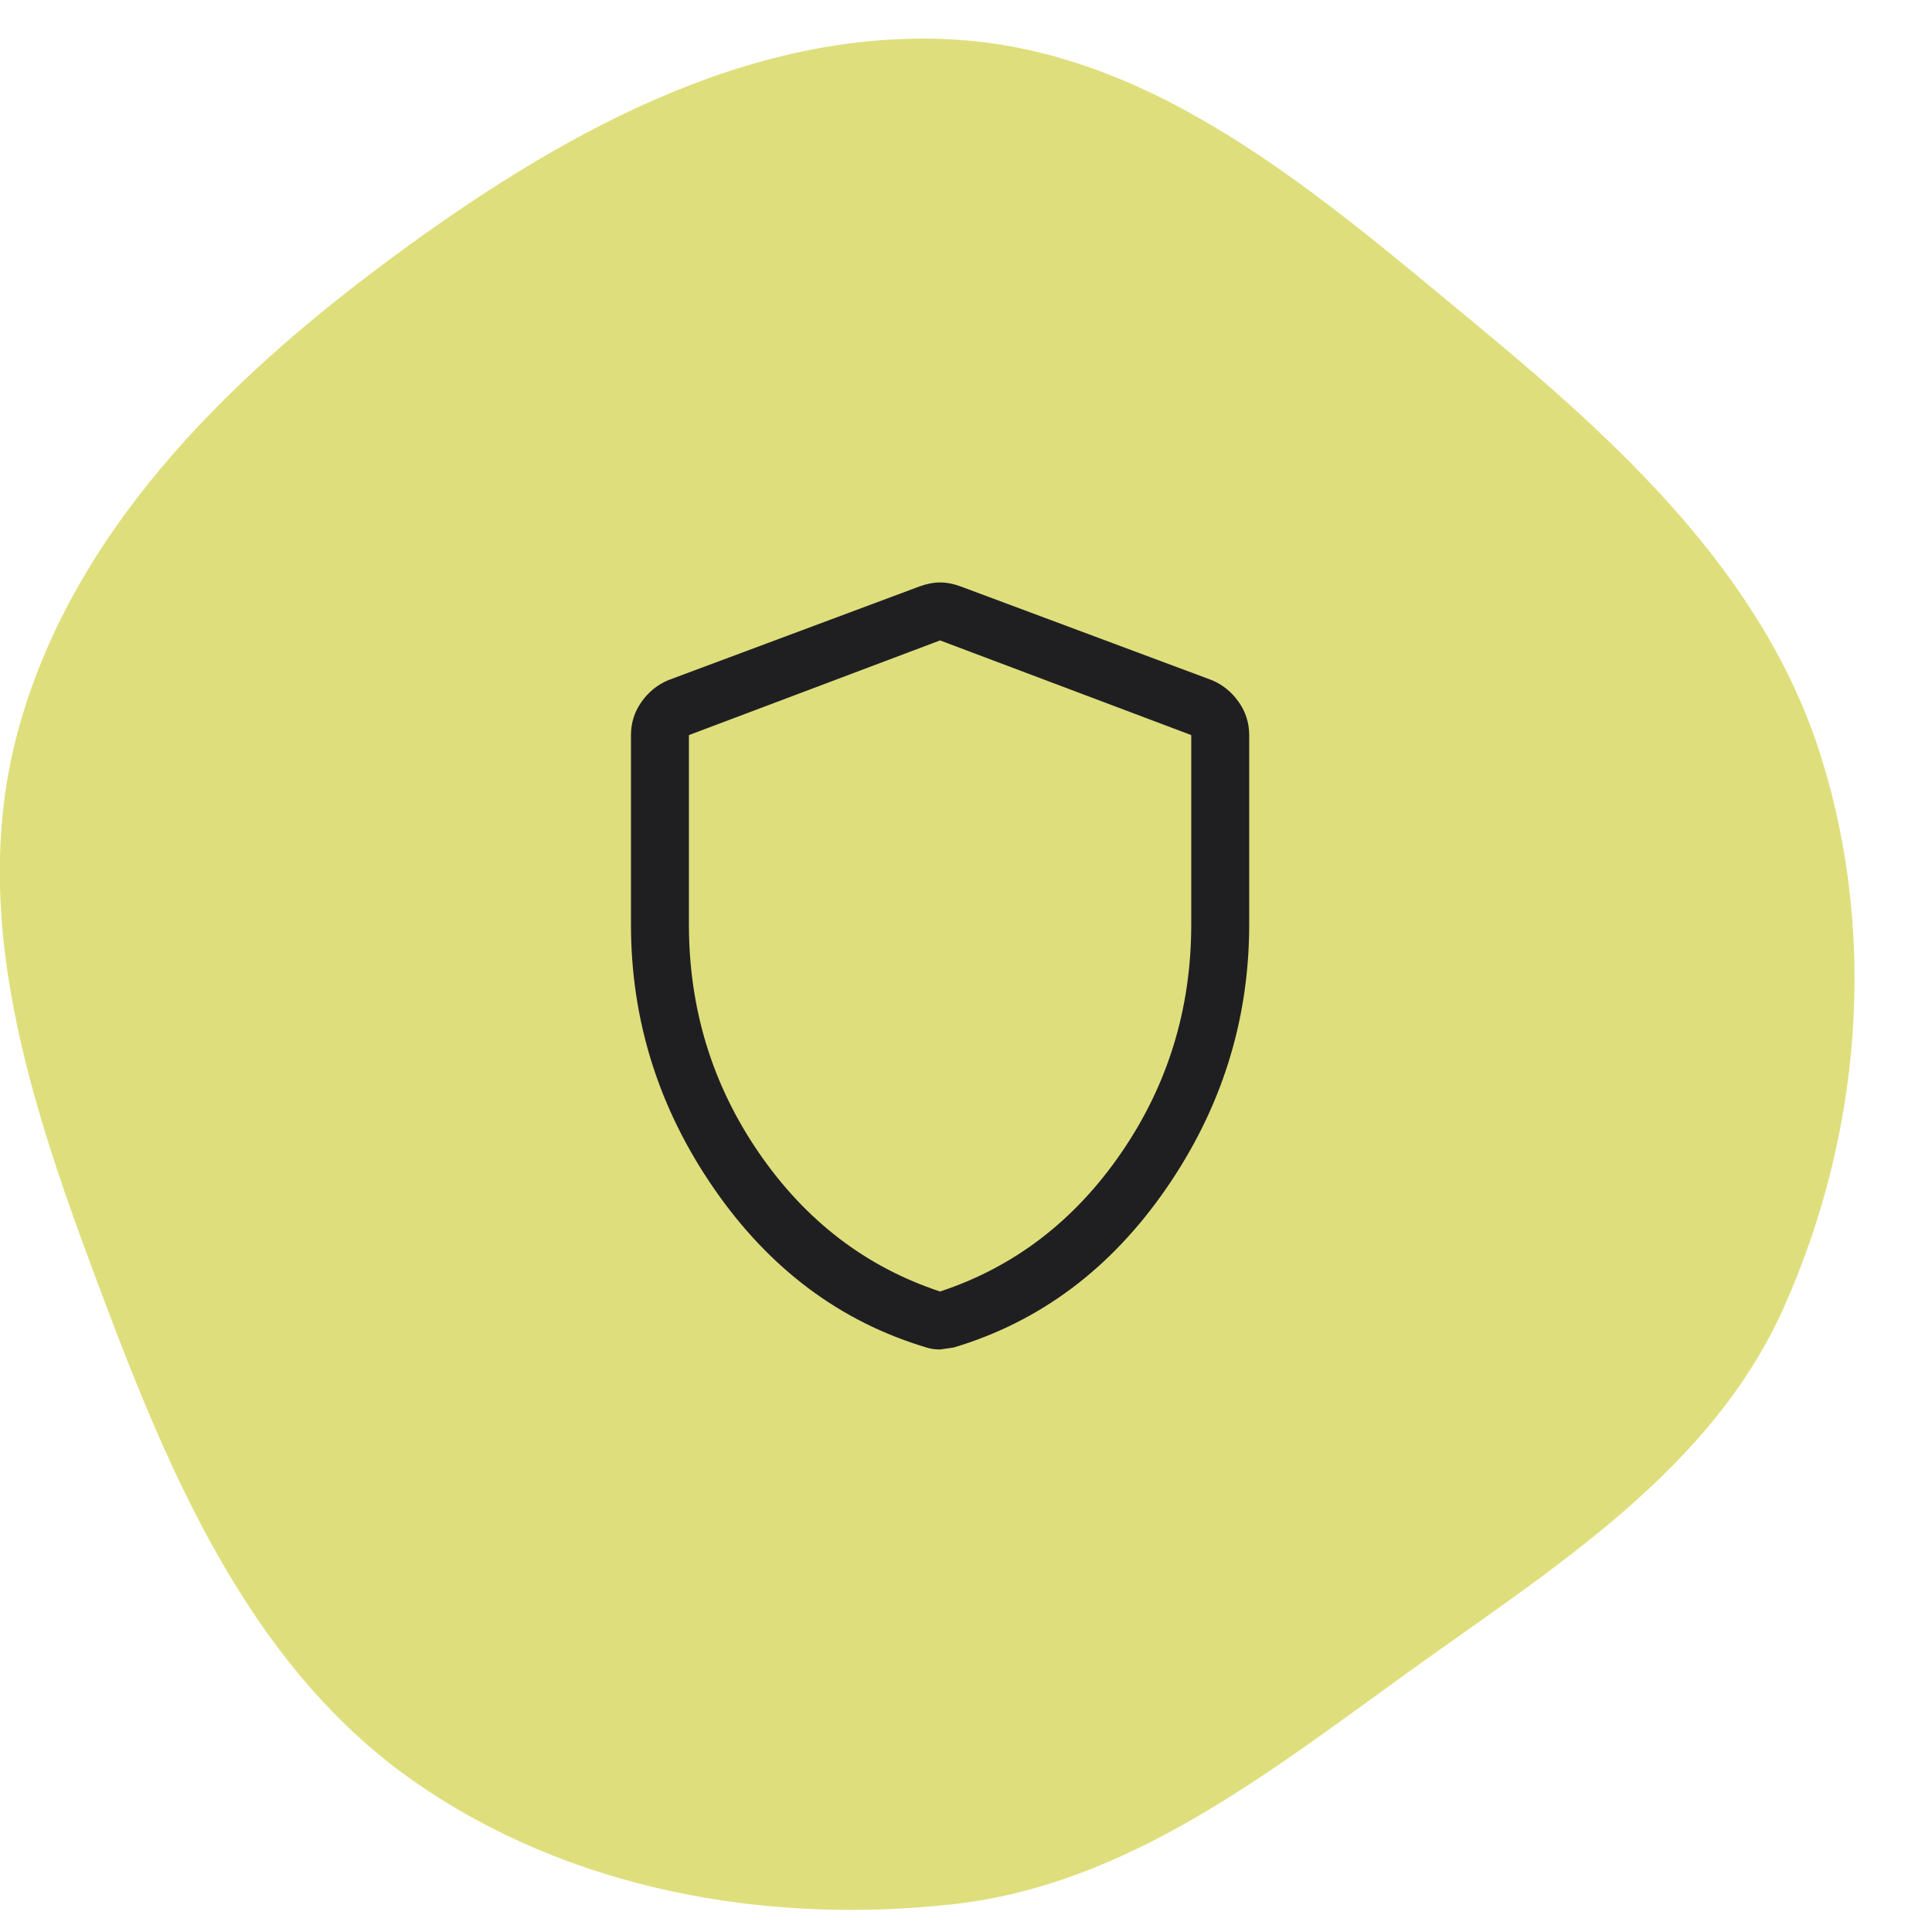
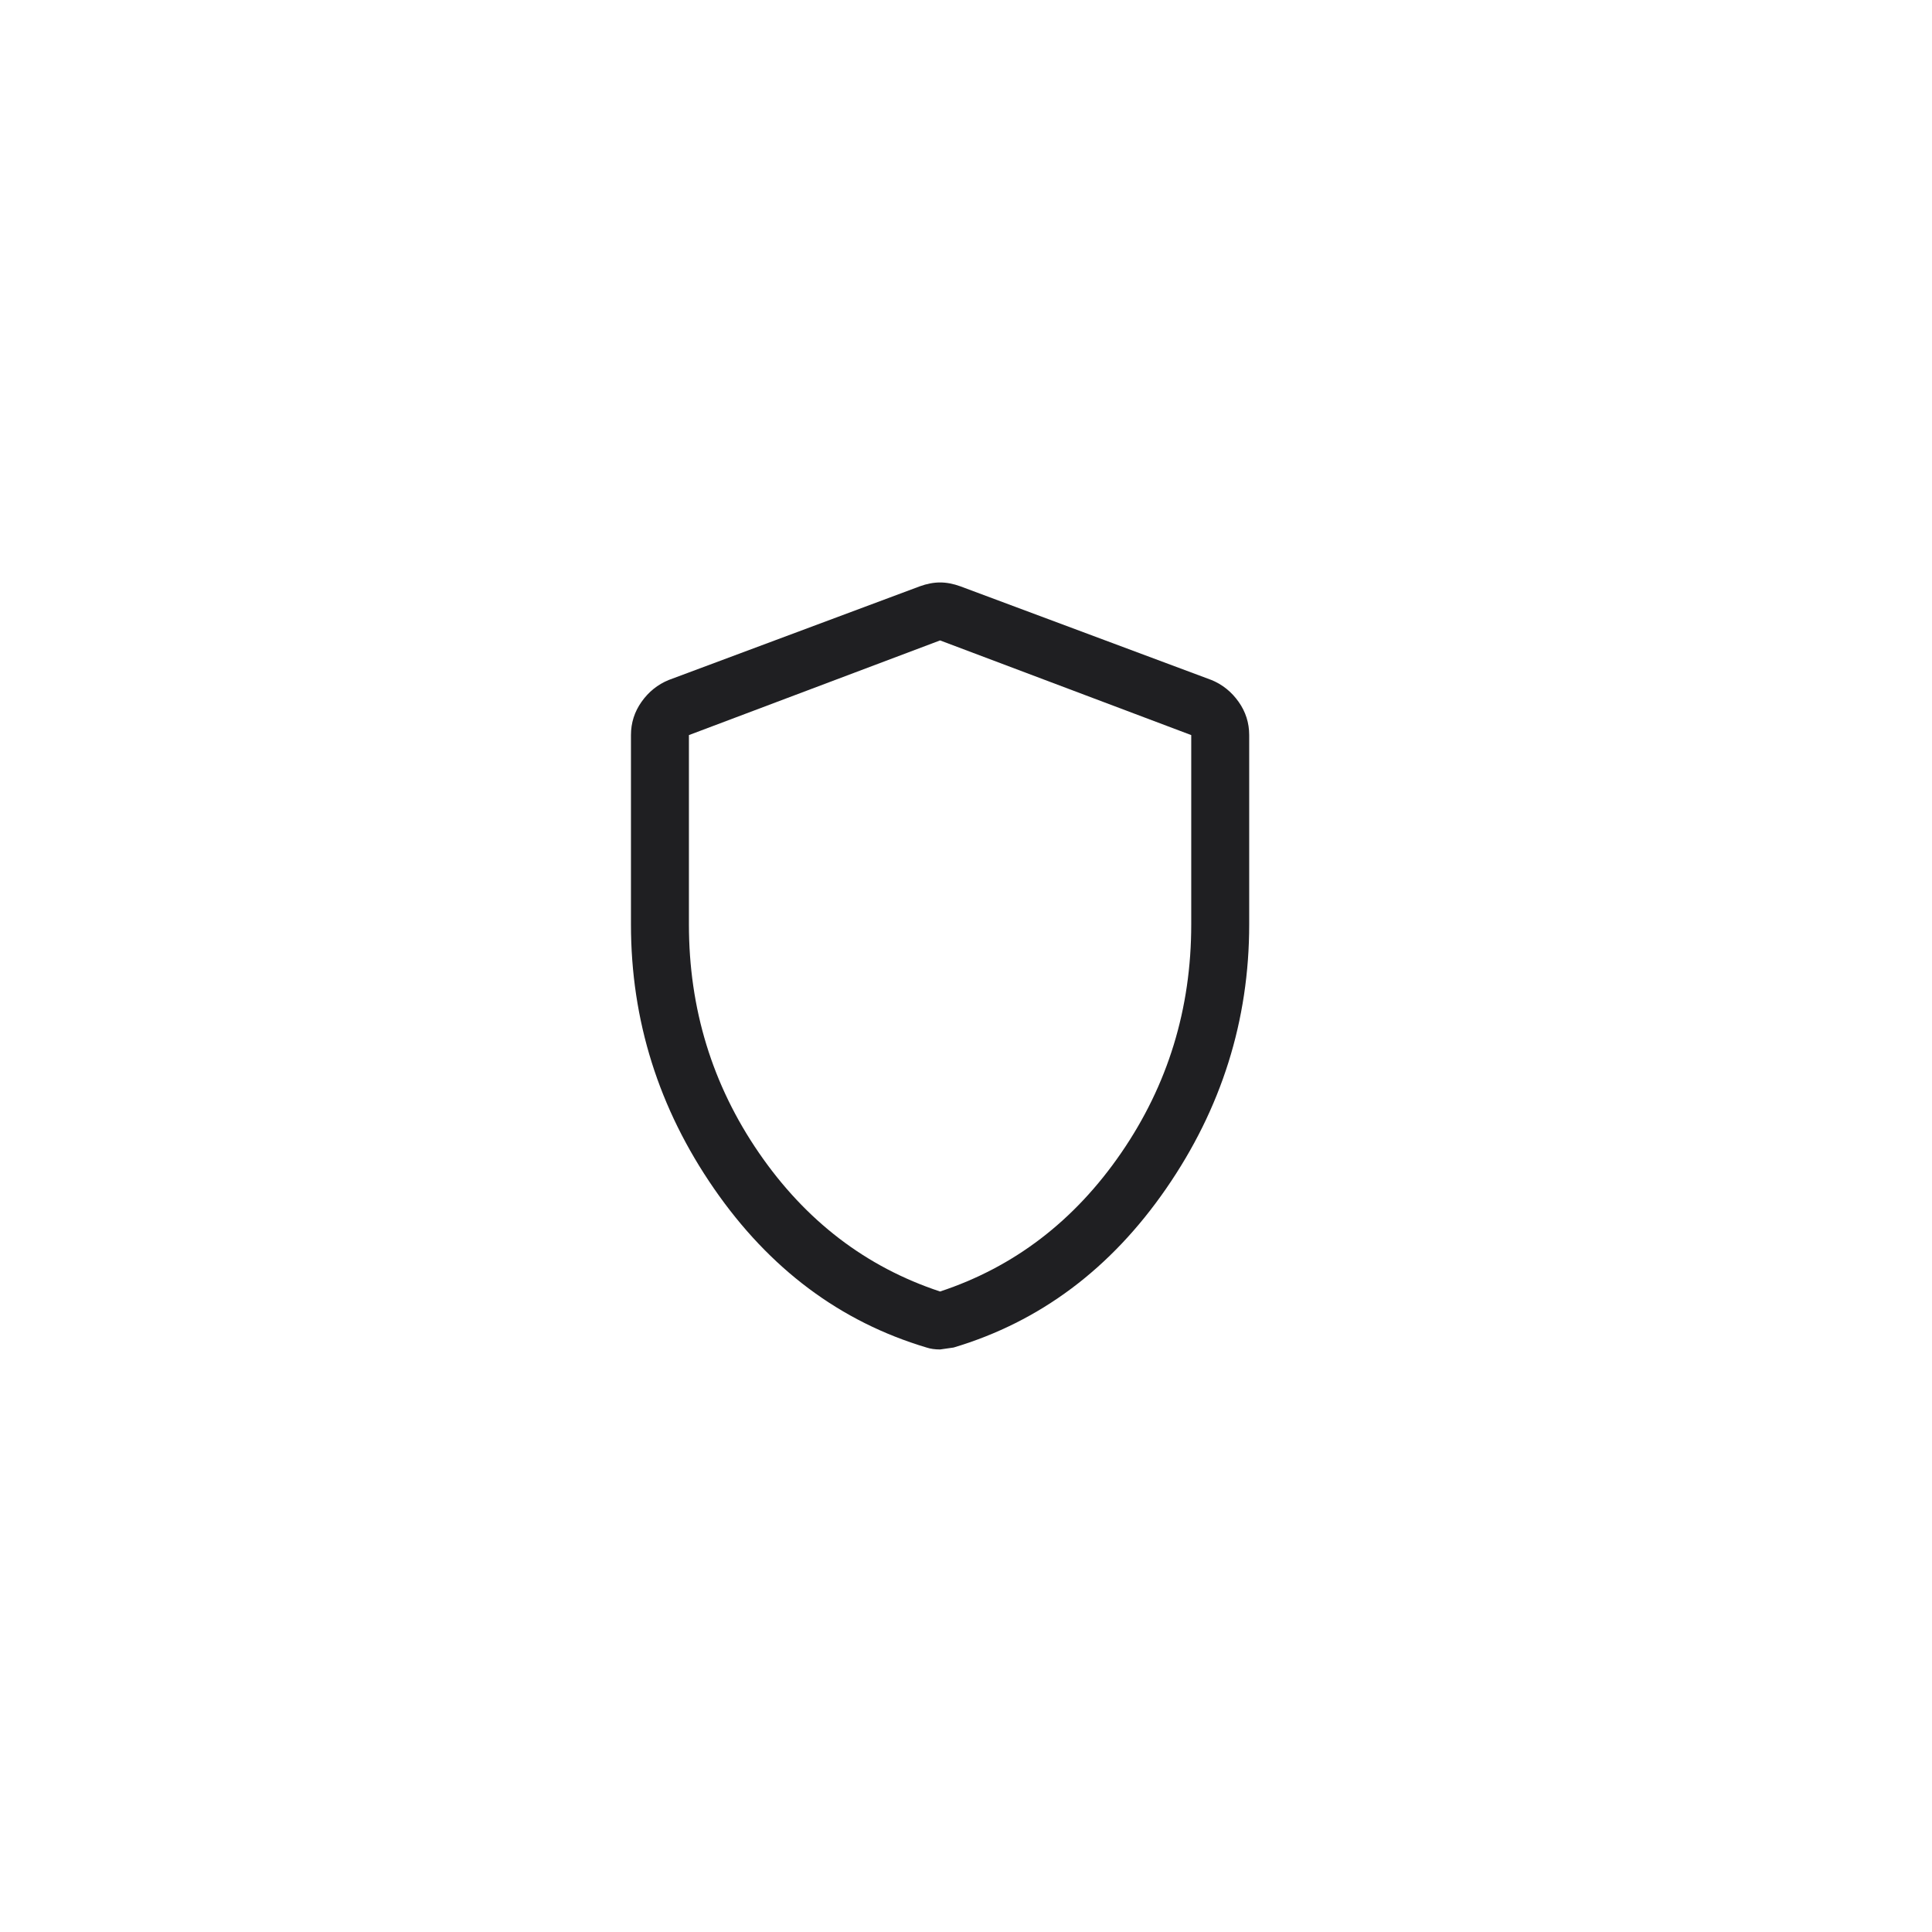
<svg xmlns="http://www.w3.org/2000/svg" fill="none" height="48" viewBox="0 0 48 48" width="48">
  <g clip-path="url(#clip0_7115_41729)">
    <g clip-path="url(#clip1_7115_41729)">
-       <path clip-rule="evenodd" d="M23.691 0.982C28.707 1.269 32.736 4.807 36.61 8.008C40.247 11.013 43.823 14.287 45.24 18.788C46.649 23.264 46.233 28.207 44.315 32.491C42.518 36.508 38.66 38.907 35.086 41.474C31.534 44.027 28.038 46.821 23.691 47.308C19.019 47.83 14.128 46.947 10.278 44.251C6.39 41.528 4.382 37.048 2.702 32.609C0.941 27.957 -0.85 23.038 0.428 18.231C1.74 13.294 5.549 9.509 9.652 6.467C13.789 3.399 18.549 0.688 23.691 0.982Z" fill="#DEDF7C" fill-rule="evenodd" />
      <path d="M23.356 33.527C23.292 33.527 23.232 33.523 23.176 33.515C23.12 33.507 23.068 33.495 23.02 33.479C20.876 32.839 19.116 31.523 17.74 29.531C16.364 27.539 15.676 25.351 15.676 22.967V18.263C15.676 17.959 15.764 17.683 15.94 17.435C16.116 17.187 16.34 17.007 16.612 16.895L22.852 14.567C23.028 14.503 23.196 14.471 23.356 14.471C23.516 14.471 23.684 14.503 23.86 14.567L30.1 16.895C30.372 17.007 30.596 17.187 30.772 17.435C30.948 17.683 31.036 17.959 31.036 18.263V22.967C31.036 25.351 30.348 27.539 28.972 29.531C27.596 31.523 25.836 32.839 23.692 33.479L23.356 33.527ZM23.356 32.087C25.196 31.479 26.696 30.331 27.856 28.643C29.016 26.955 29.596 25.063 29.596 22.967V18.263L23.356 15.911L17.116 18.263V22.967C17.116 25.063 17.696 26.955 18.856 28.643C20.016 30.331 21.516 31.479 23.356 32.087Z" fill="#1F1F22" />
    </g>
  </g>
  <defs>
    <clipPath id="clip0_7115_41729">
      <rect fill="white" height="48" width="47.03" />
    </clipPath>
    <clipPath id="clip1_7115_41729">
      <rect fill="white" height="48" transform="translate(-0.005)" width="47.04" />
    </clipPath>
  </defs>
</svg>